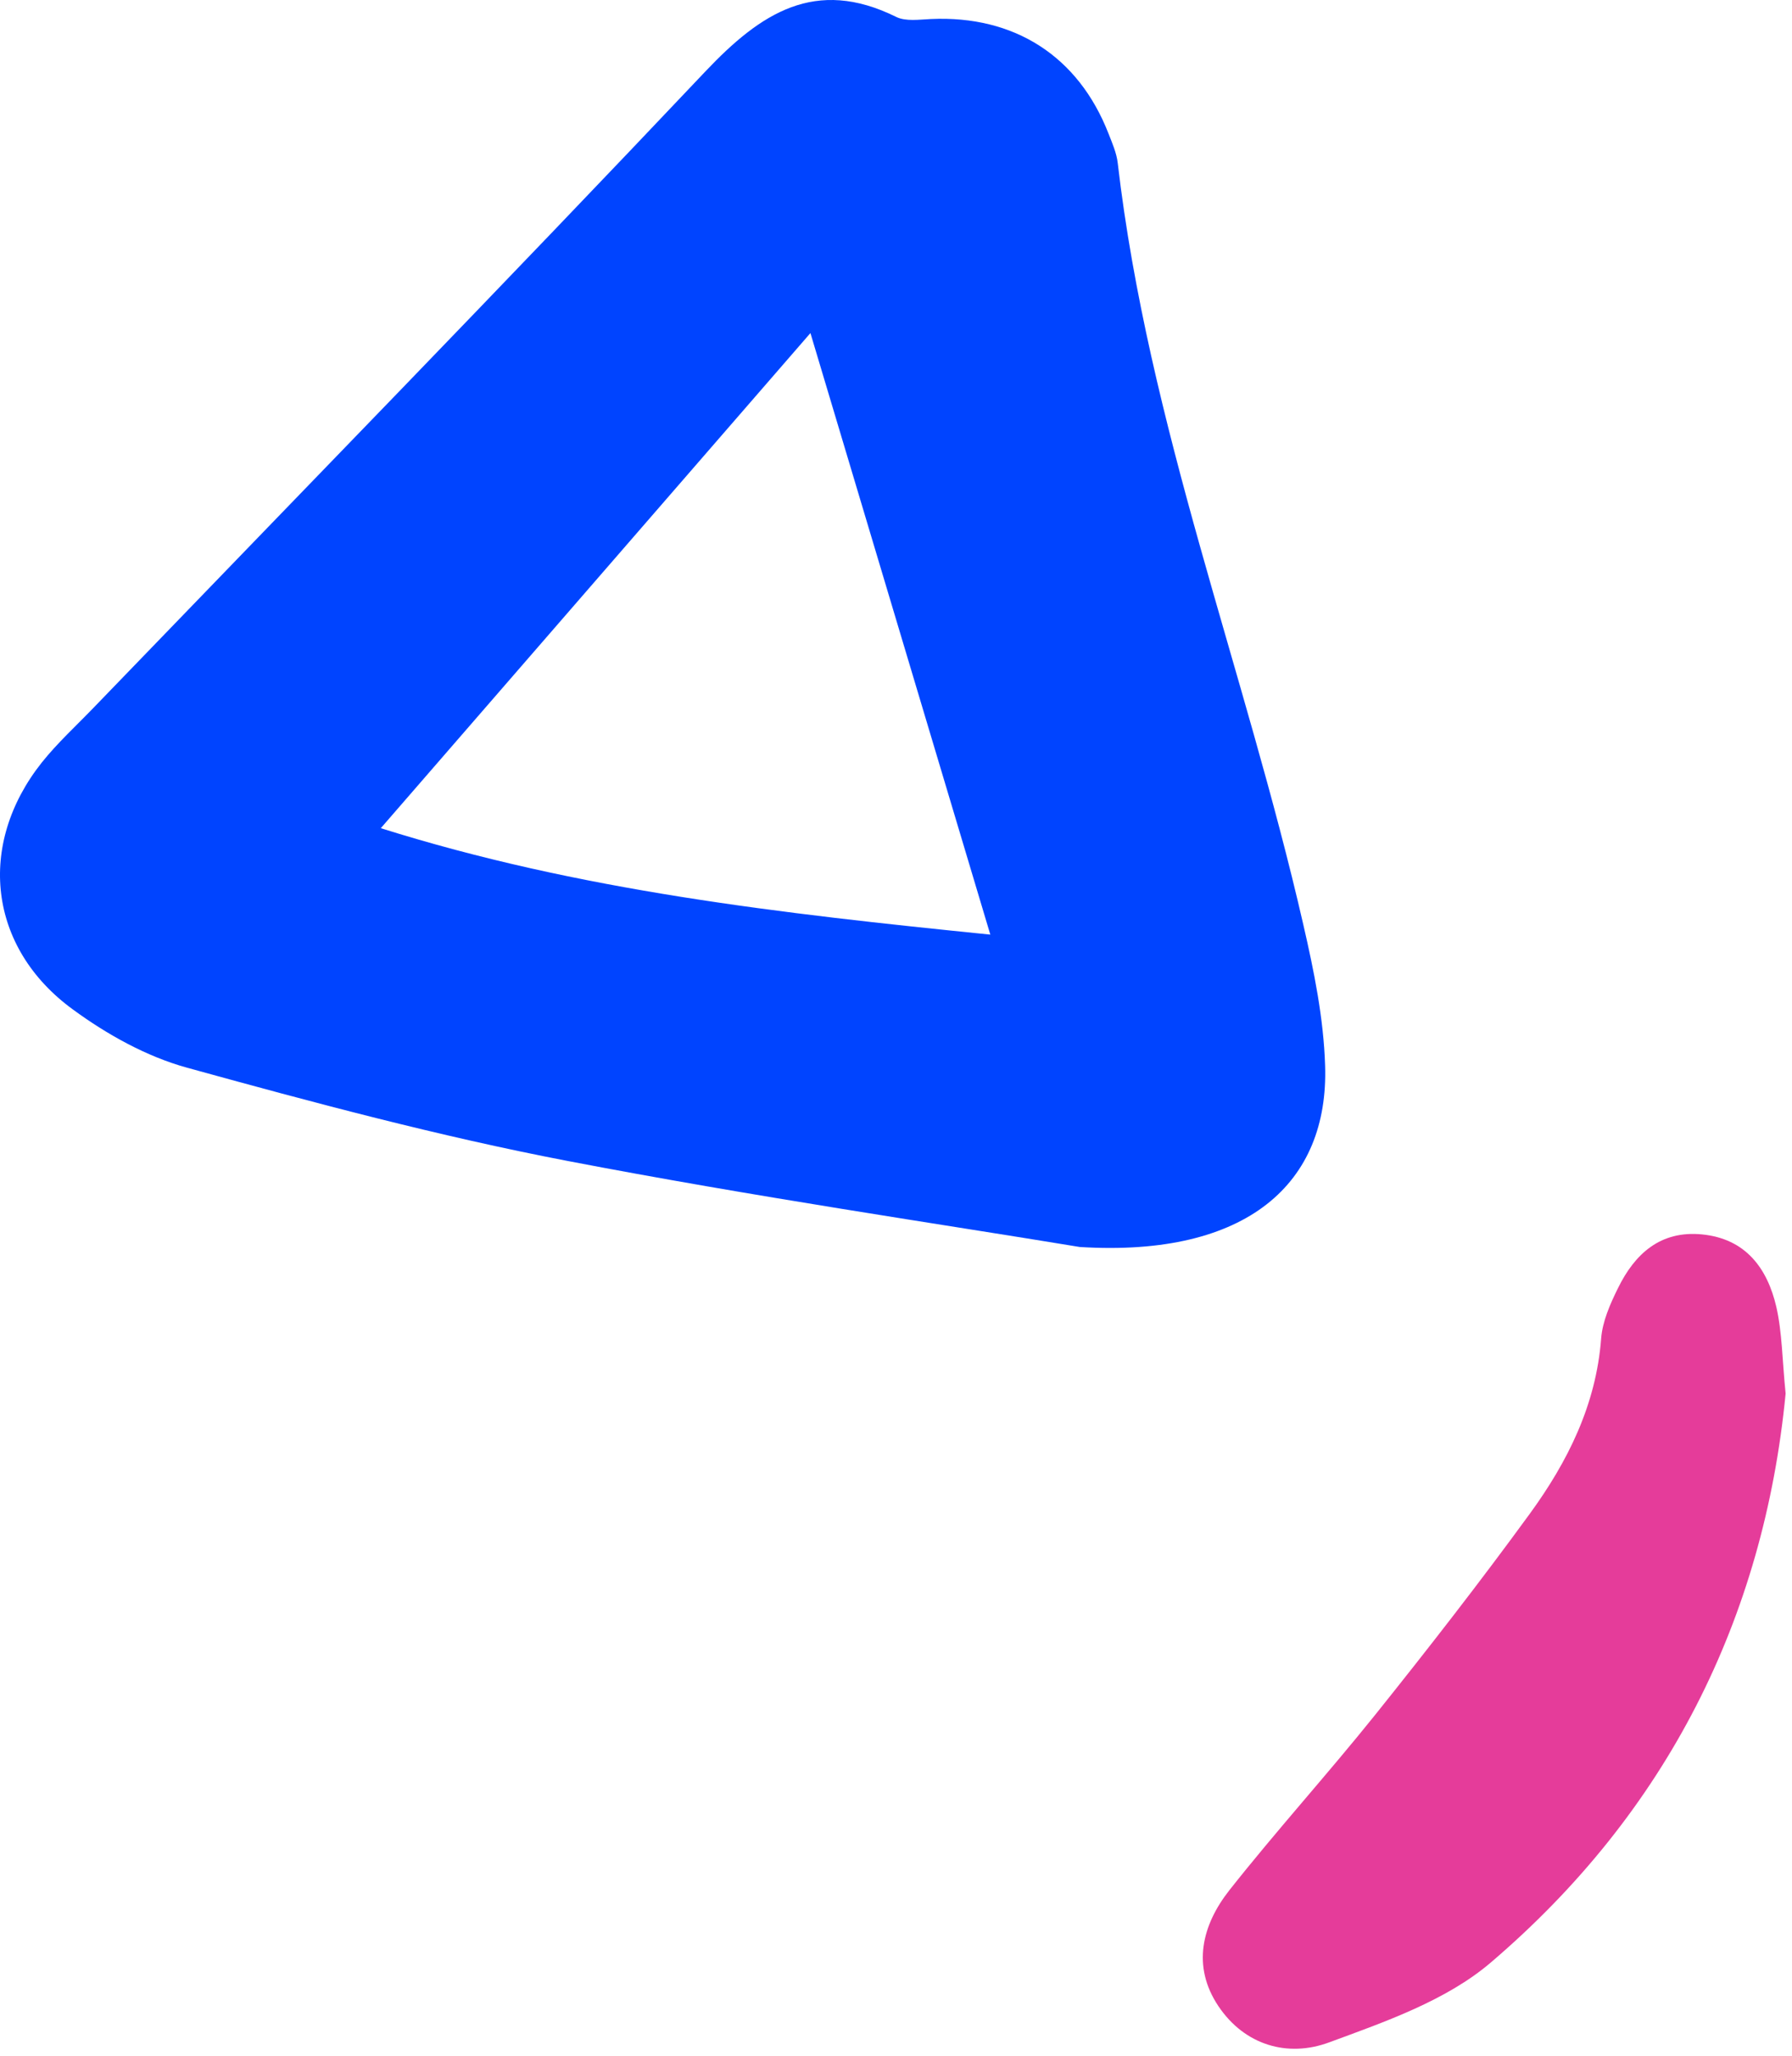
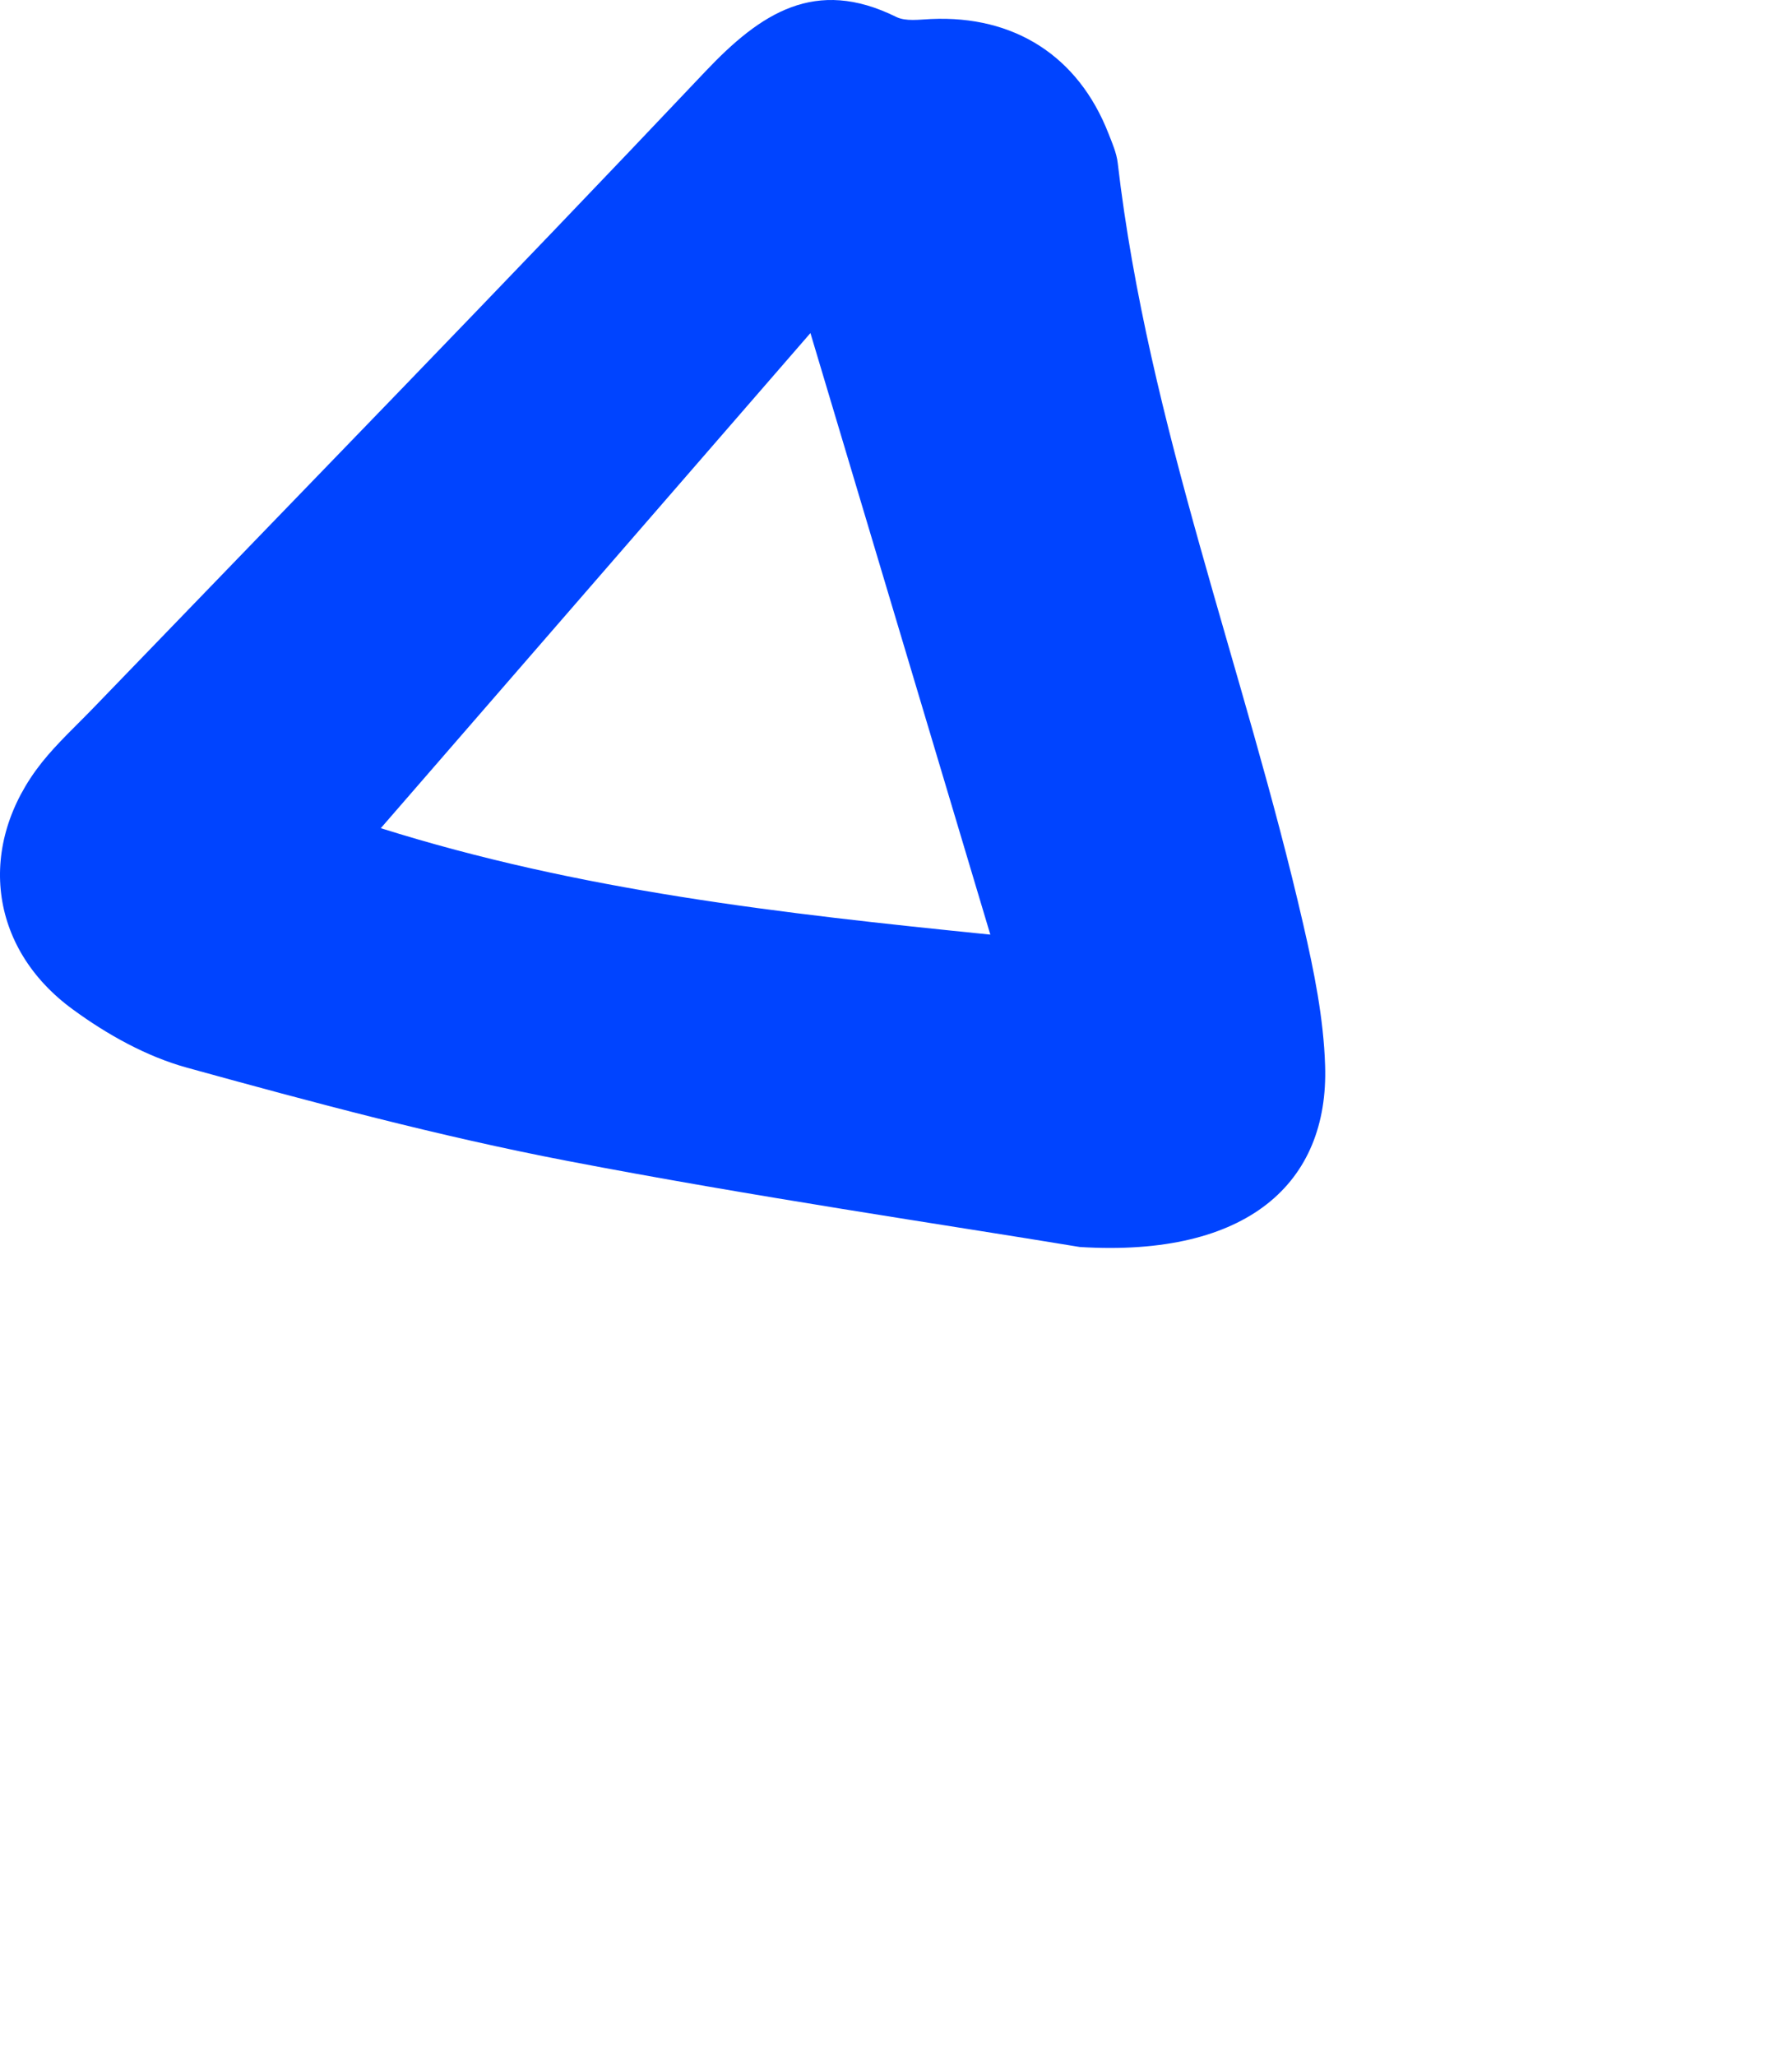
<svg xmlns="http://www.w3.org/2000/svg" width="109" height="125" viewBox="0 0 109 125" fill="none">
  <path d="M65.689 75.817c-8.386-1.384-19.836-3.057-31.186-5.237-7.78-1.493-15.469-3.553-23.119-5.664-2.467-.677-4.874-2.02-6.953-3.544-5.153-3.753-5.85-10.024-1.89-15.011.955-1.195 2.099-2.24 3.163-3.345 12.415-12.871 24.9-25.673 37.194-38.664 3.373-3.564 6.695-5.754 11.61-3.325.586.289 1.412.16 2.118.13 5.064-.23 8.953 2.25 10.793 6.948.23.587.498 1.194.567 1.802 1.85 15.907 7.74 30.83 11.291 46.319.647 2.807 1.233 5.684 1.323 8.55.239 7.138-4.705 11.668-14.911 11.04zM49.295 20.25c-8.744 10.074-17.33 19.959-26.133 30.102 12.087 3.803 24.282 5.177 37.075 6.471-3.73-12.463-7.291-24.36-10.942-36.573z" fill="#04F" />
-   <path d="M108.612 84.726c-1.323 13.668-7.222 25.454-17.935 34.593-2.706 2.309-6.407 3.593-9.839 4.857-2.506.926-5.123.18-6.724-2.2-1.632-2.428-1.005-4.937.666-7.057 2.855-3.614 5.959-7.038 8.844-10.632 3.223-4.022 6.386-8.083 9.42-12.244 2.308-3.166 4.039-6.62 4.347-10.662.08-1.045.547-2.1 1.025-3.066 1.025-2.09 2.586-3.514 5.113-3.265 2.646.259 3.969 2.05 4.516 4.4.358 1.563.358 3.215.567 5.276z" fill="#E53C9A" />
</svg>